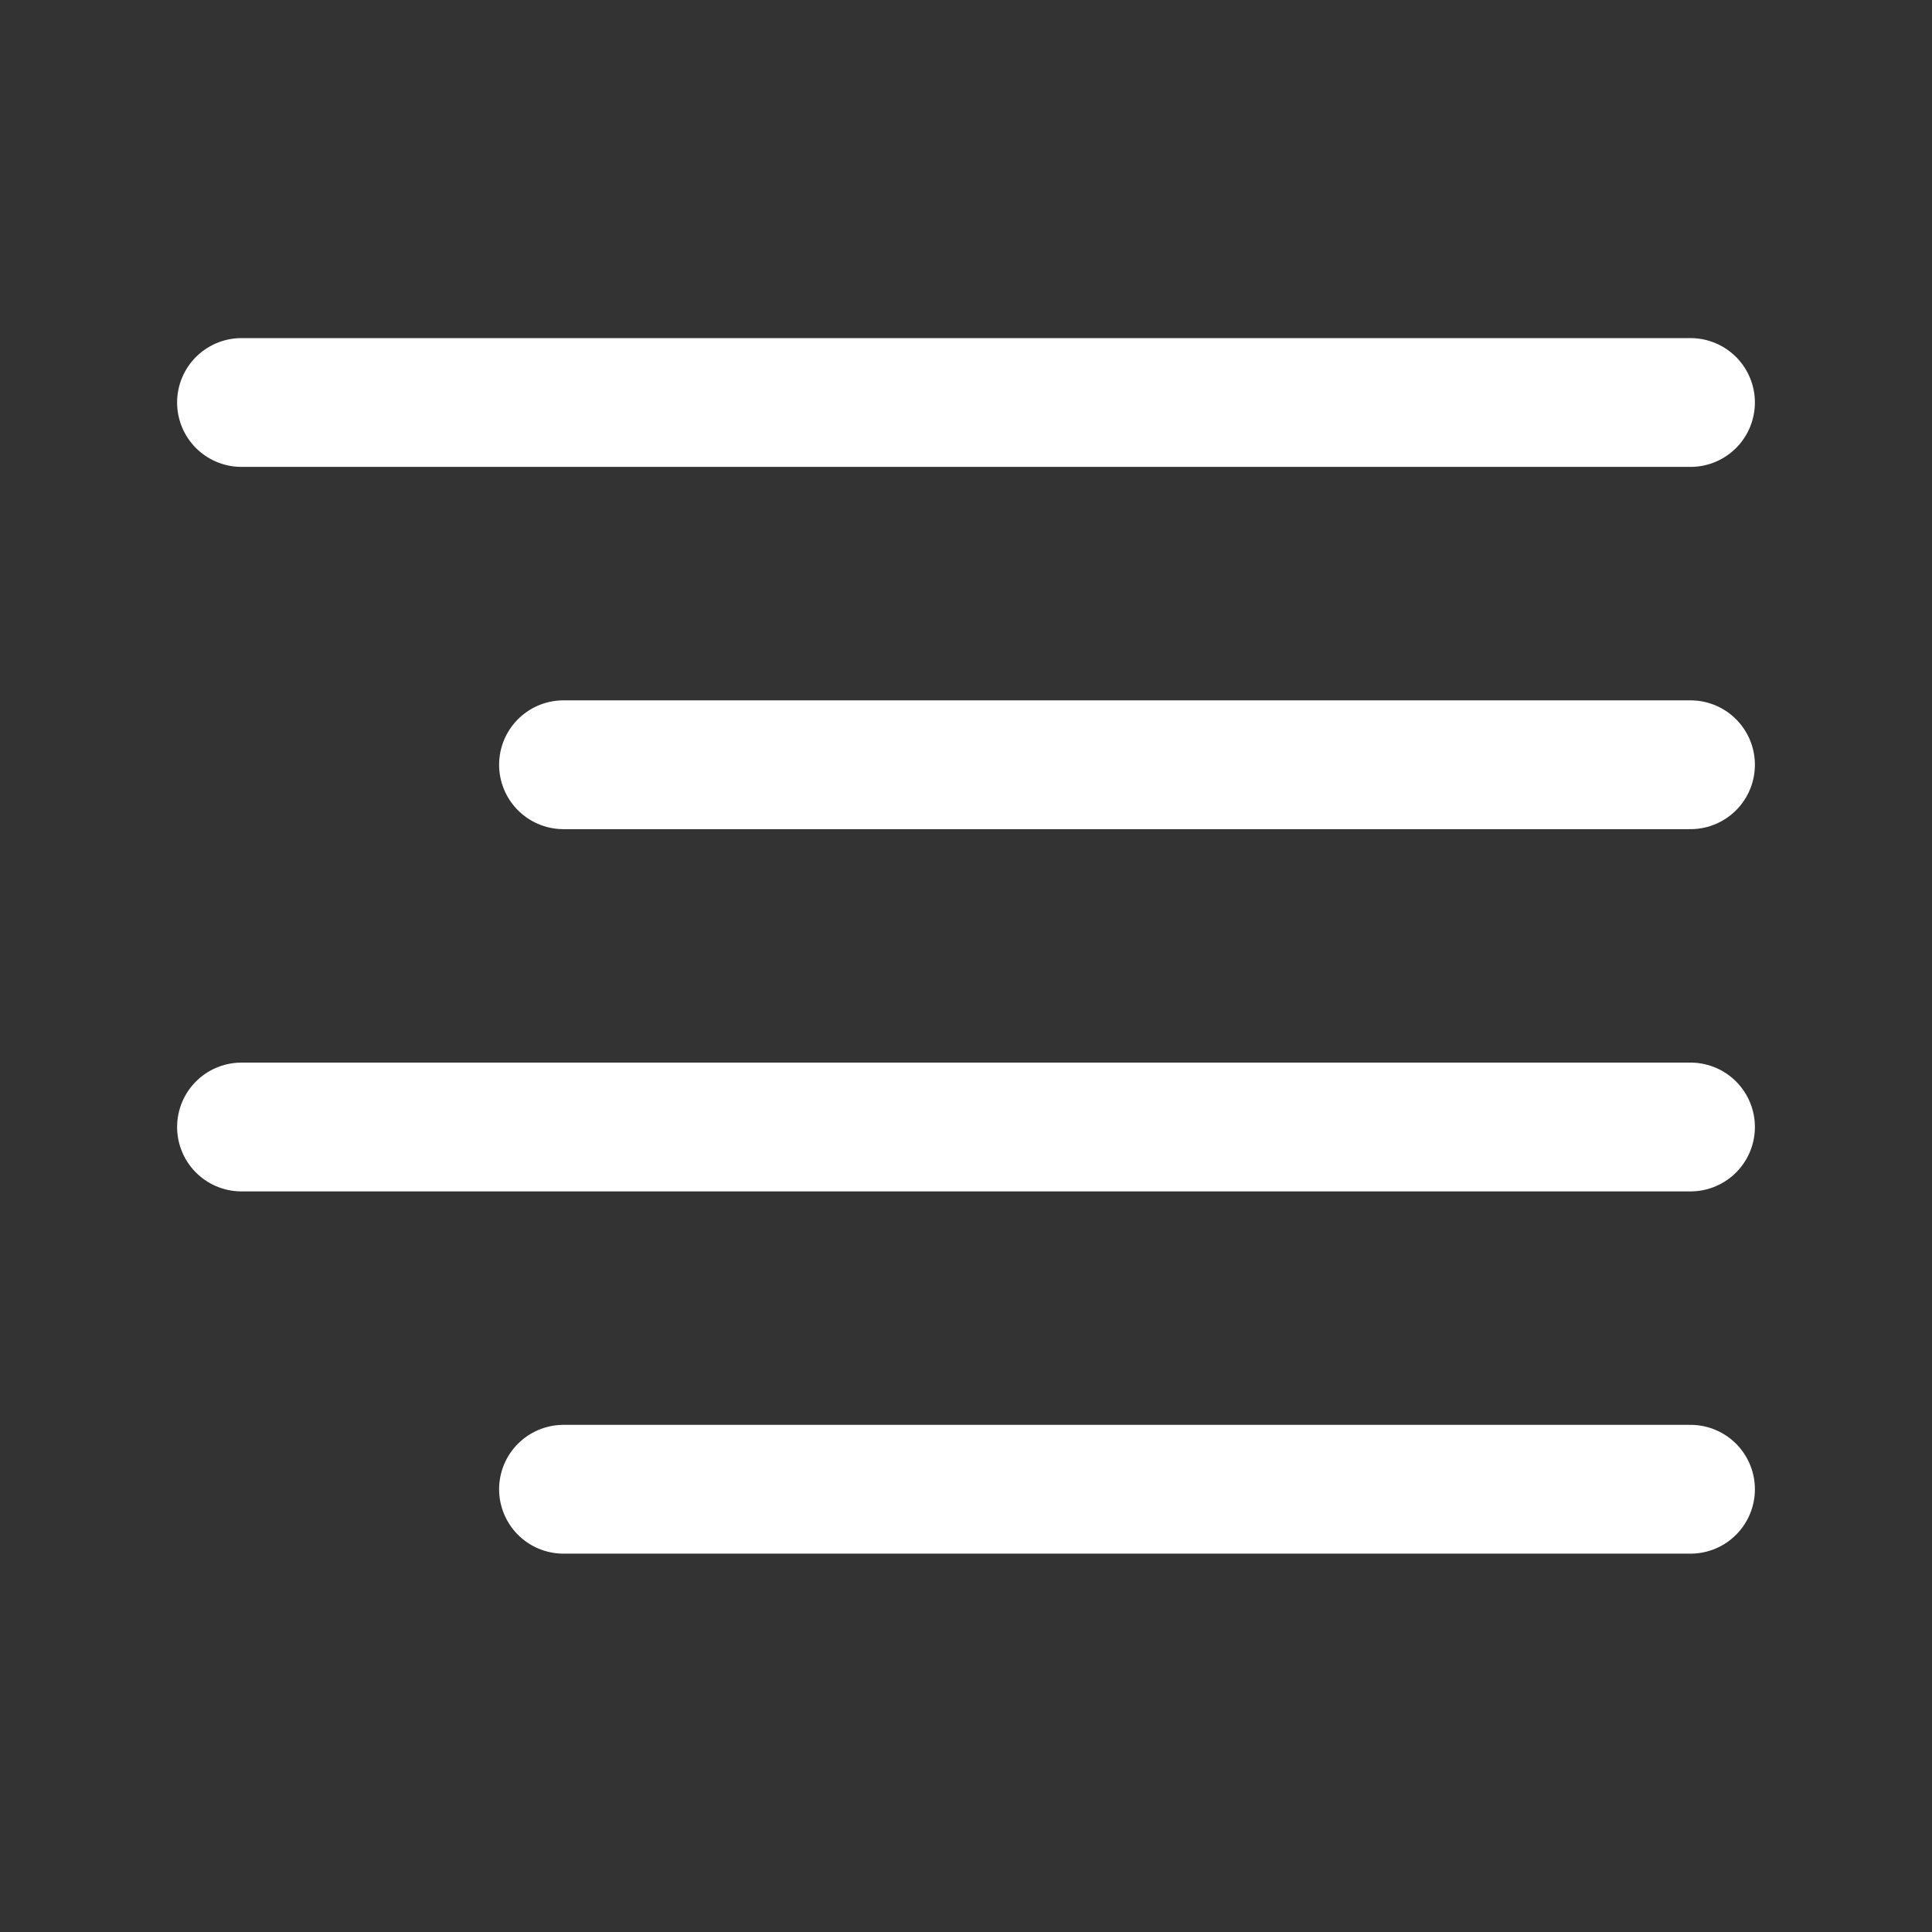
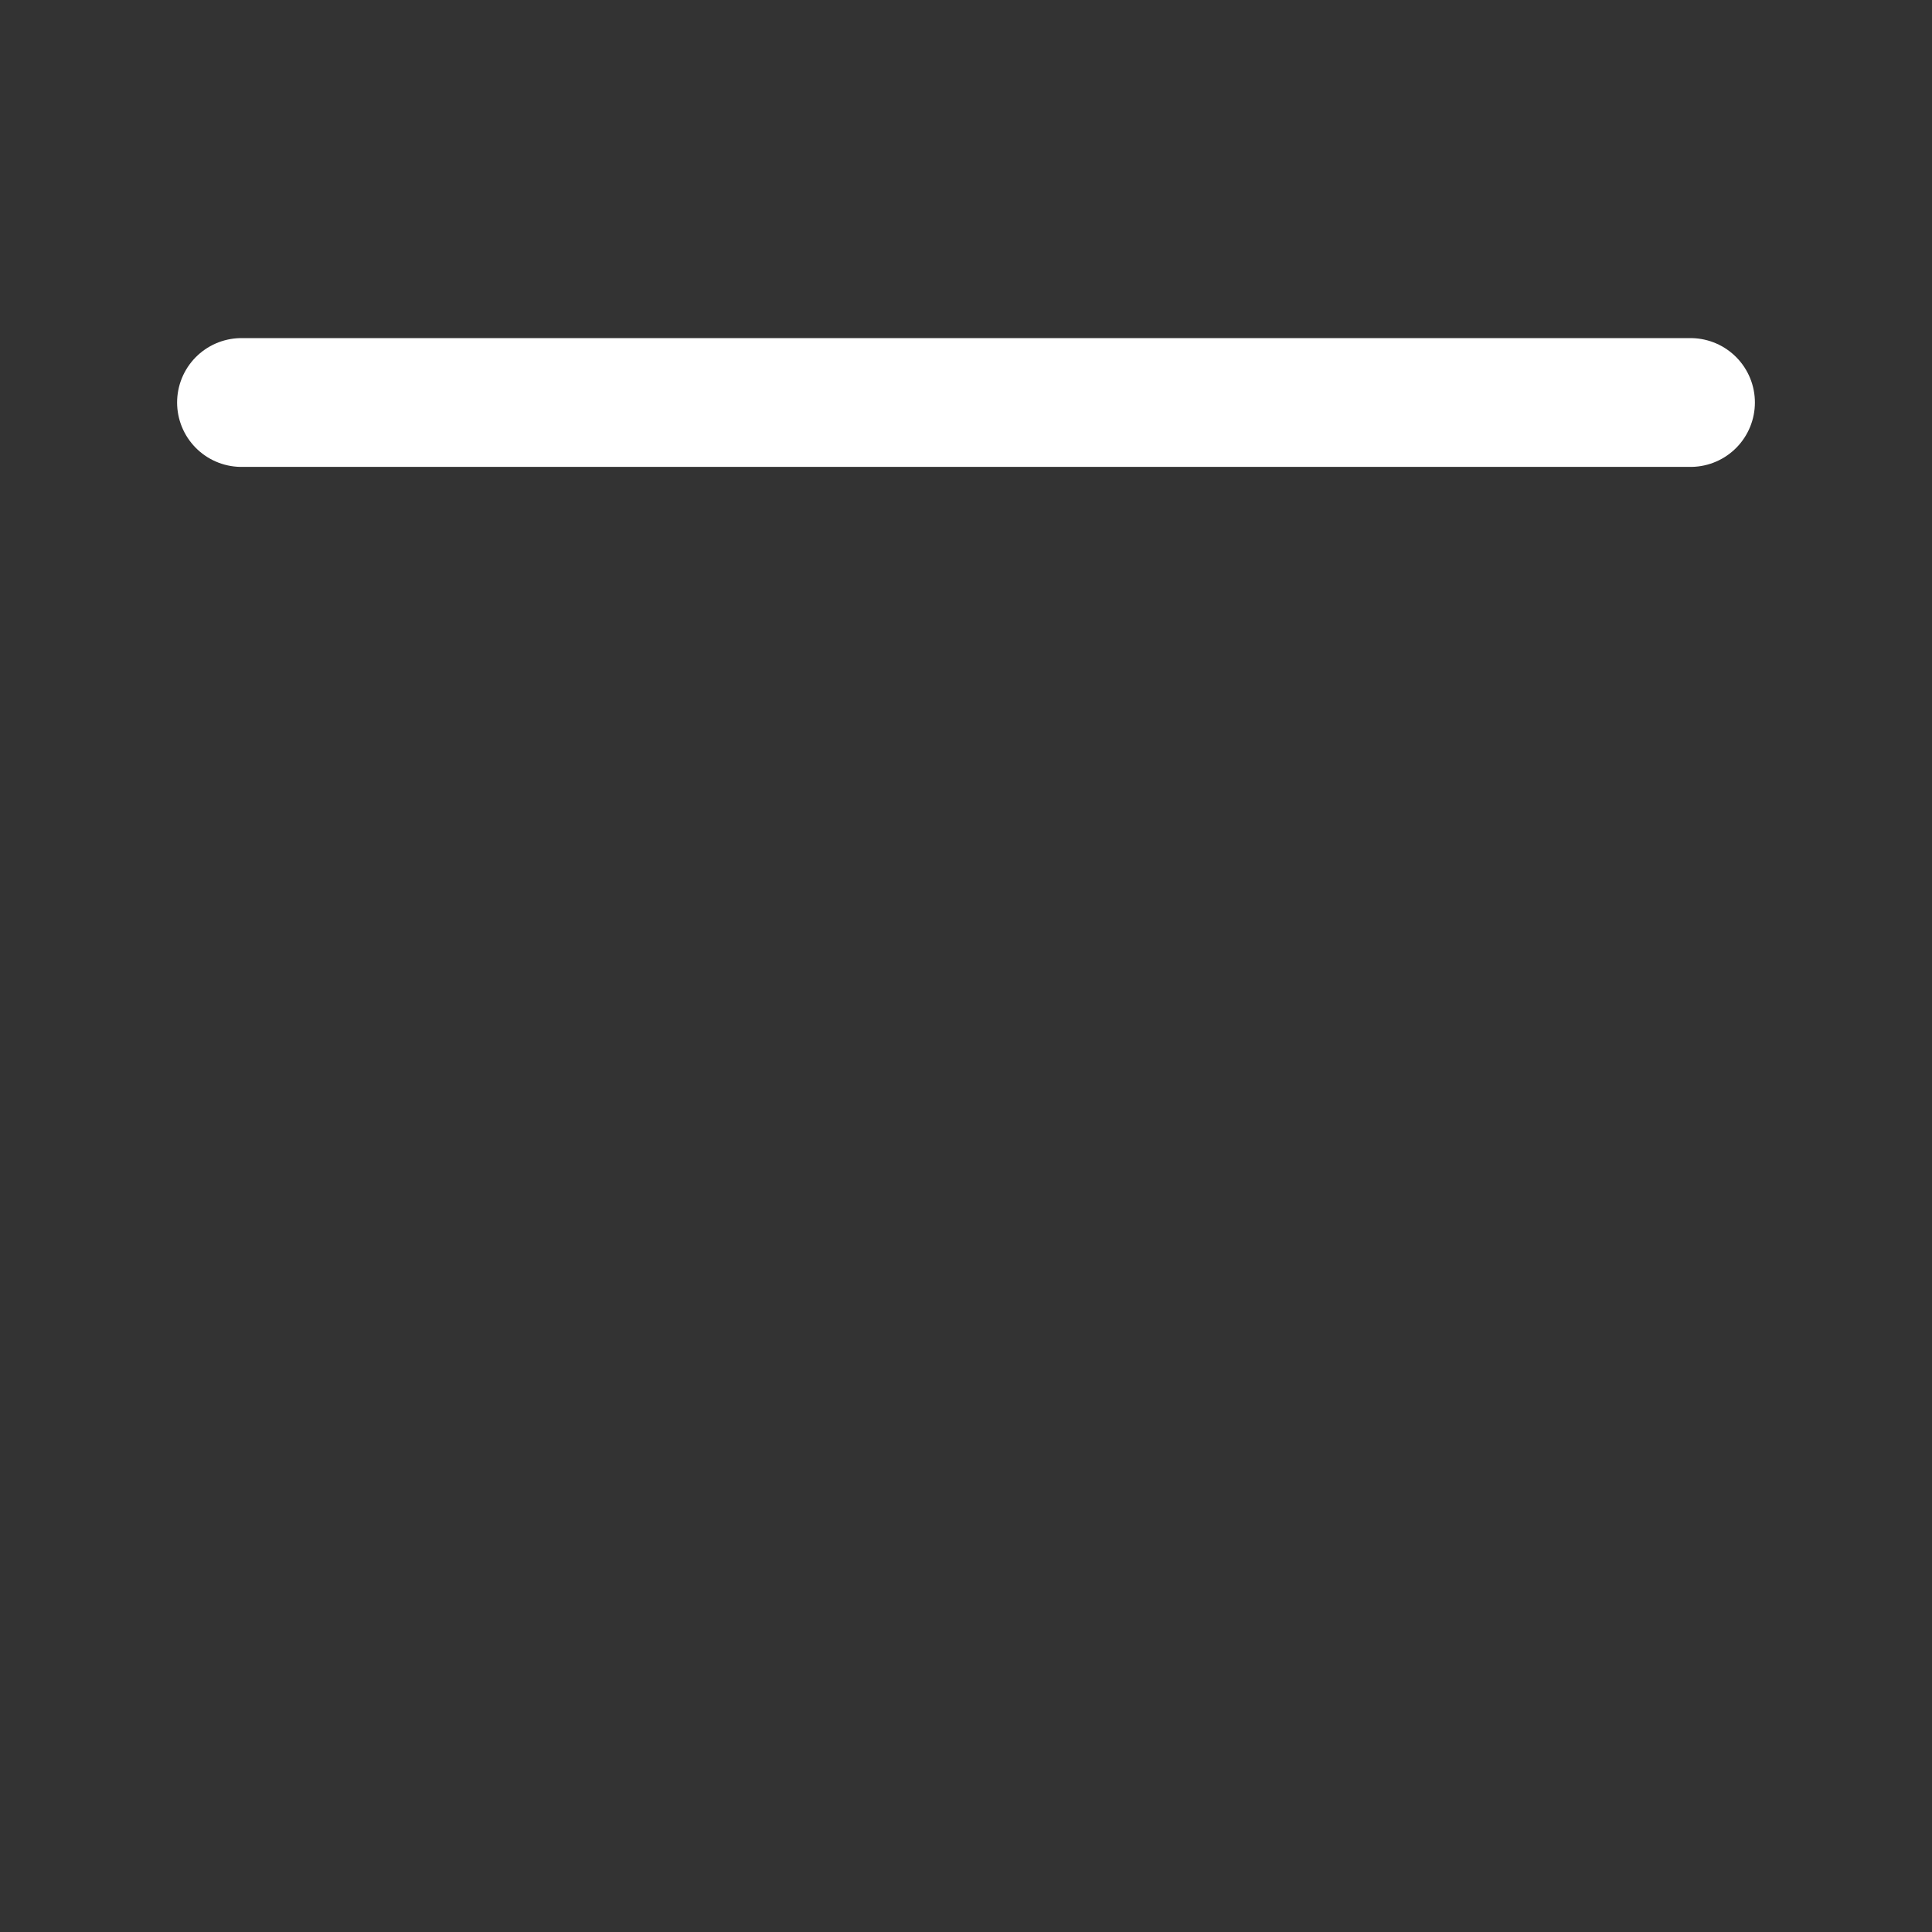
<svg xmlns="http://www.w3.org/2000/svg" width="24" height="24" viewBox="0 0 24 24" fill="none">
  <rect x="0" y="0" width="24" height="24" fill="#333333" stroke="none" />
-   <path d="M21 9.5H7" stroke="white" stroke-width="1.6" stroke-linecap="round" stroke-linejoin="round" />
  <path d="M21 5H3" stroke="white" stroke-width="1.6" stroke-linecap="round" stroke-linejoin="round" />
-   <path d="M21 14H3" stroke="white" stroke-width="1.6" stroke-linecap="round" stroke-linejoin="round" />
-   <path d="M21 18.5H7" stroke="white" stroke-width="1.6" stroke-linecap="round" stroke-linejoin="round" />
</svg>